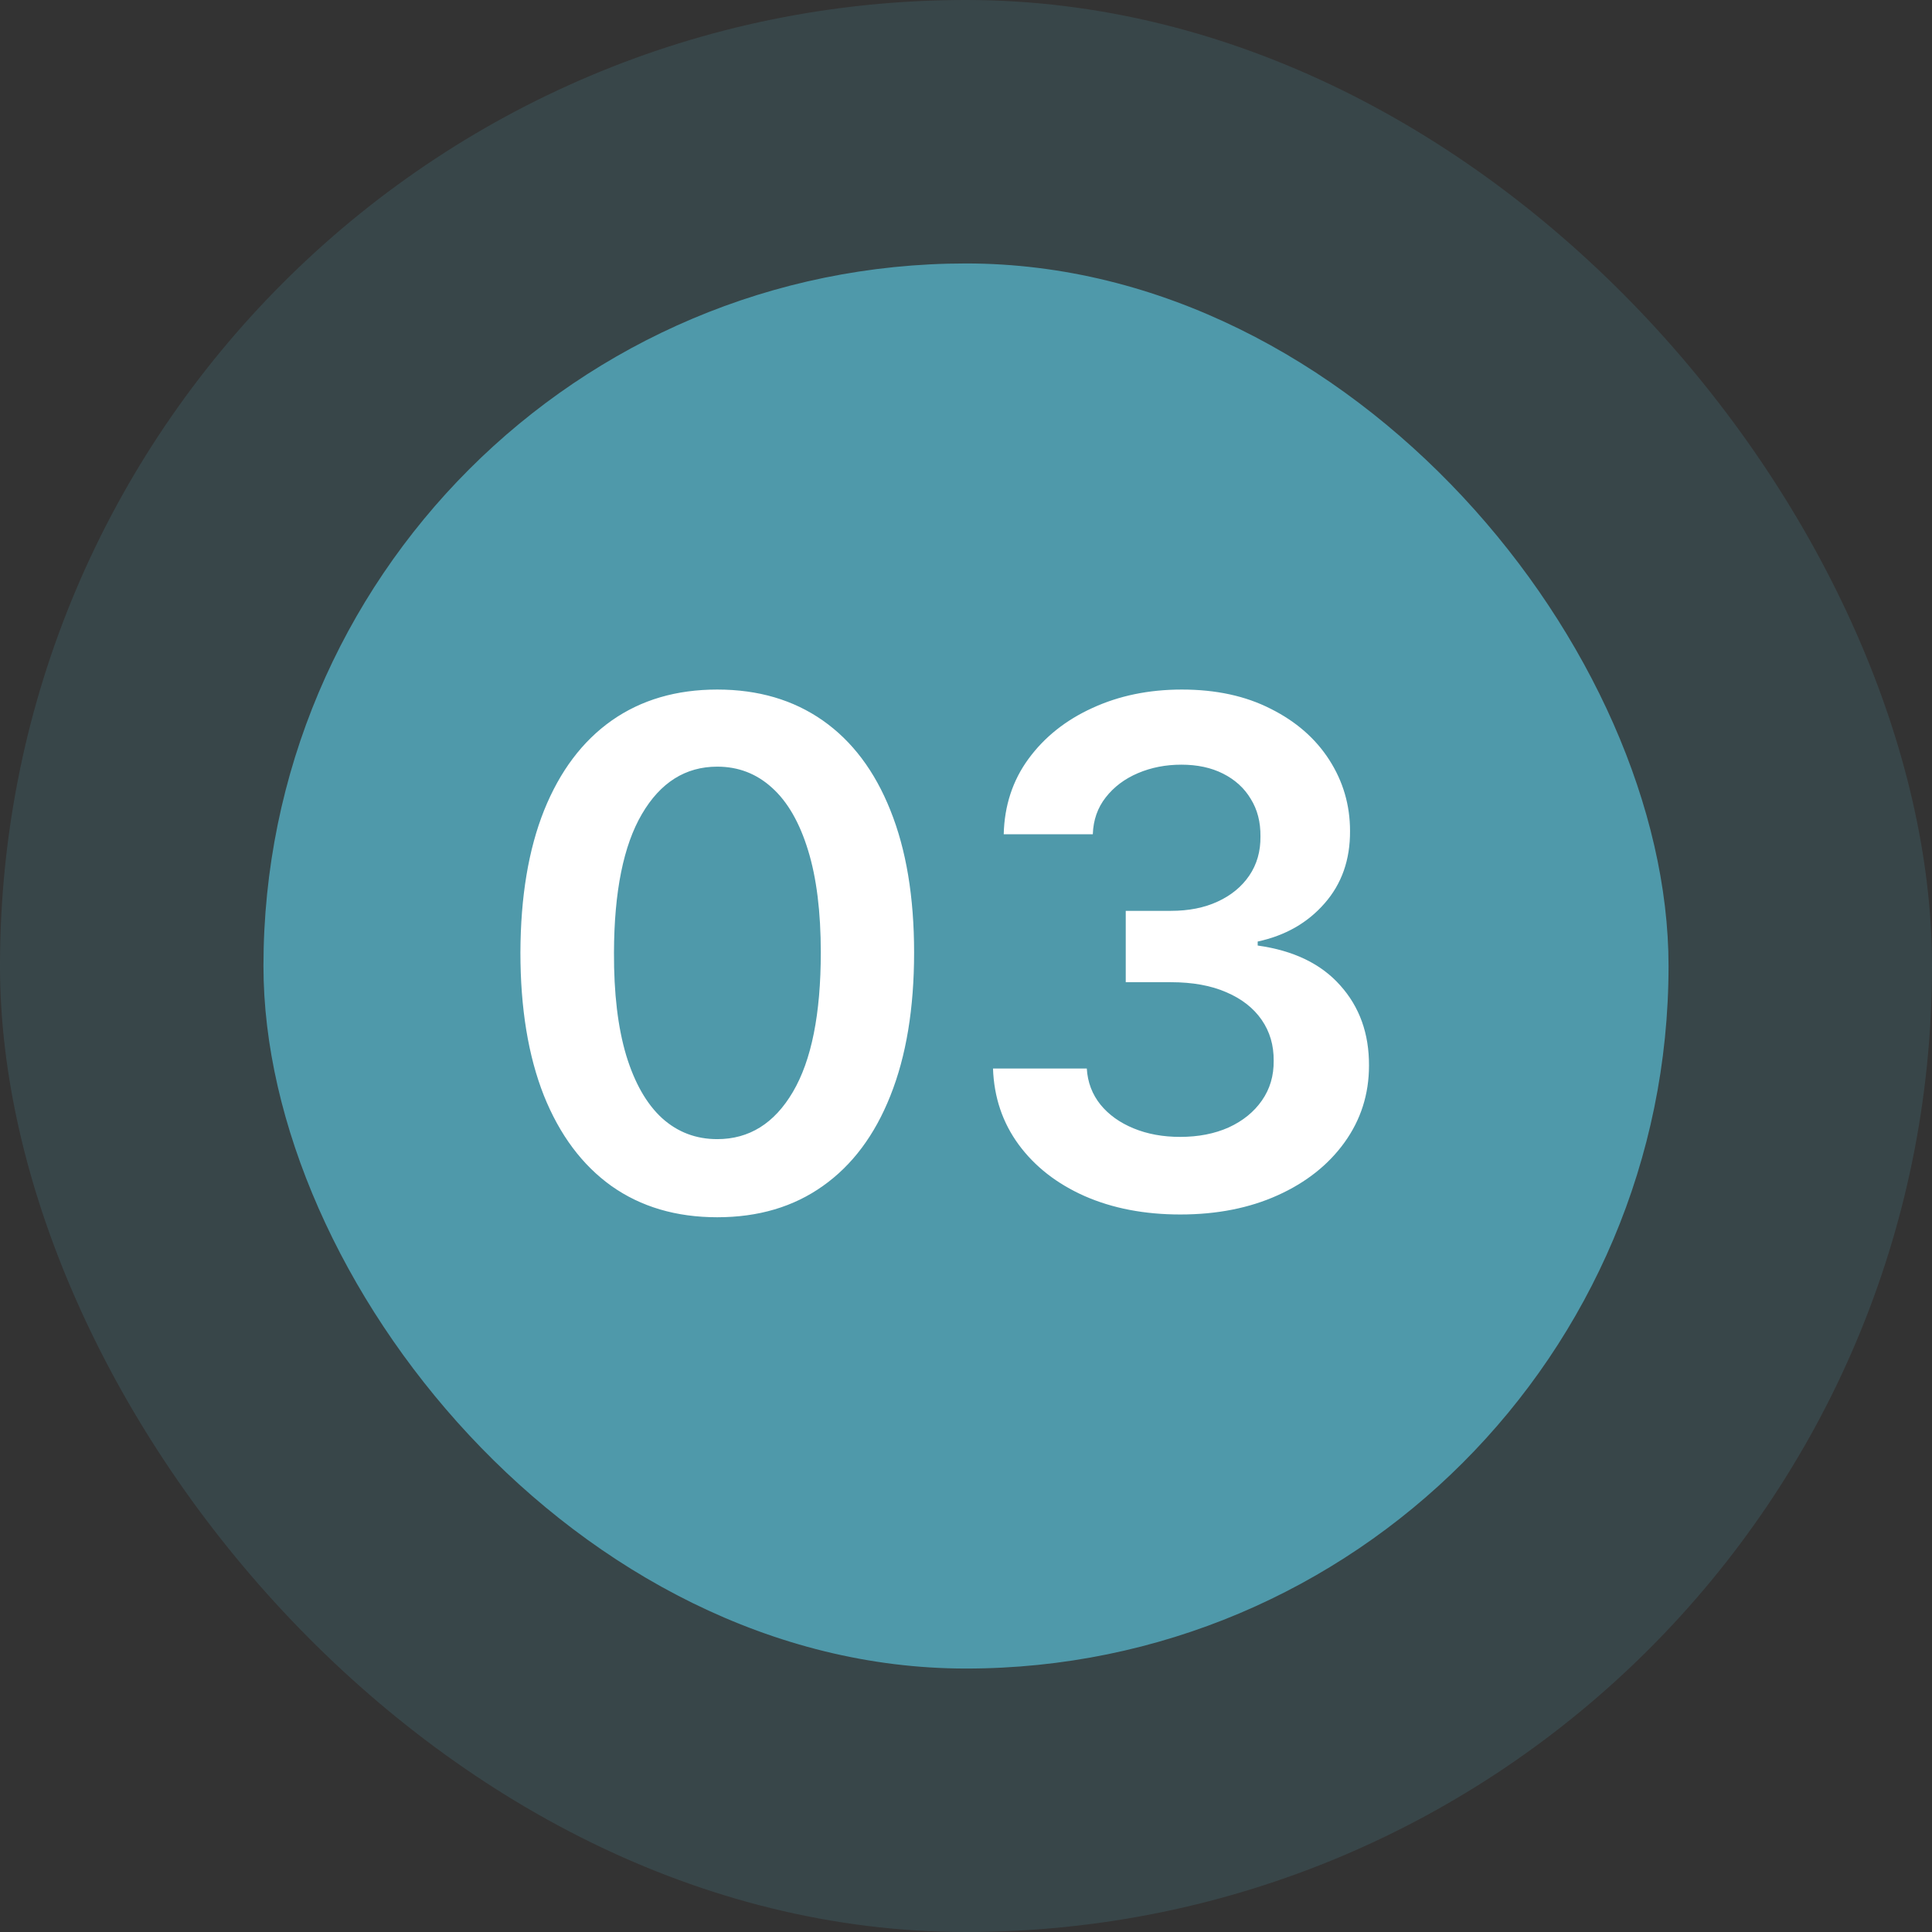
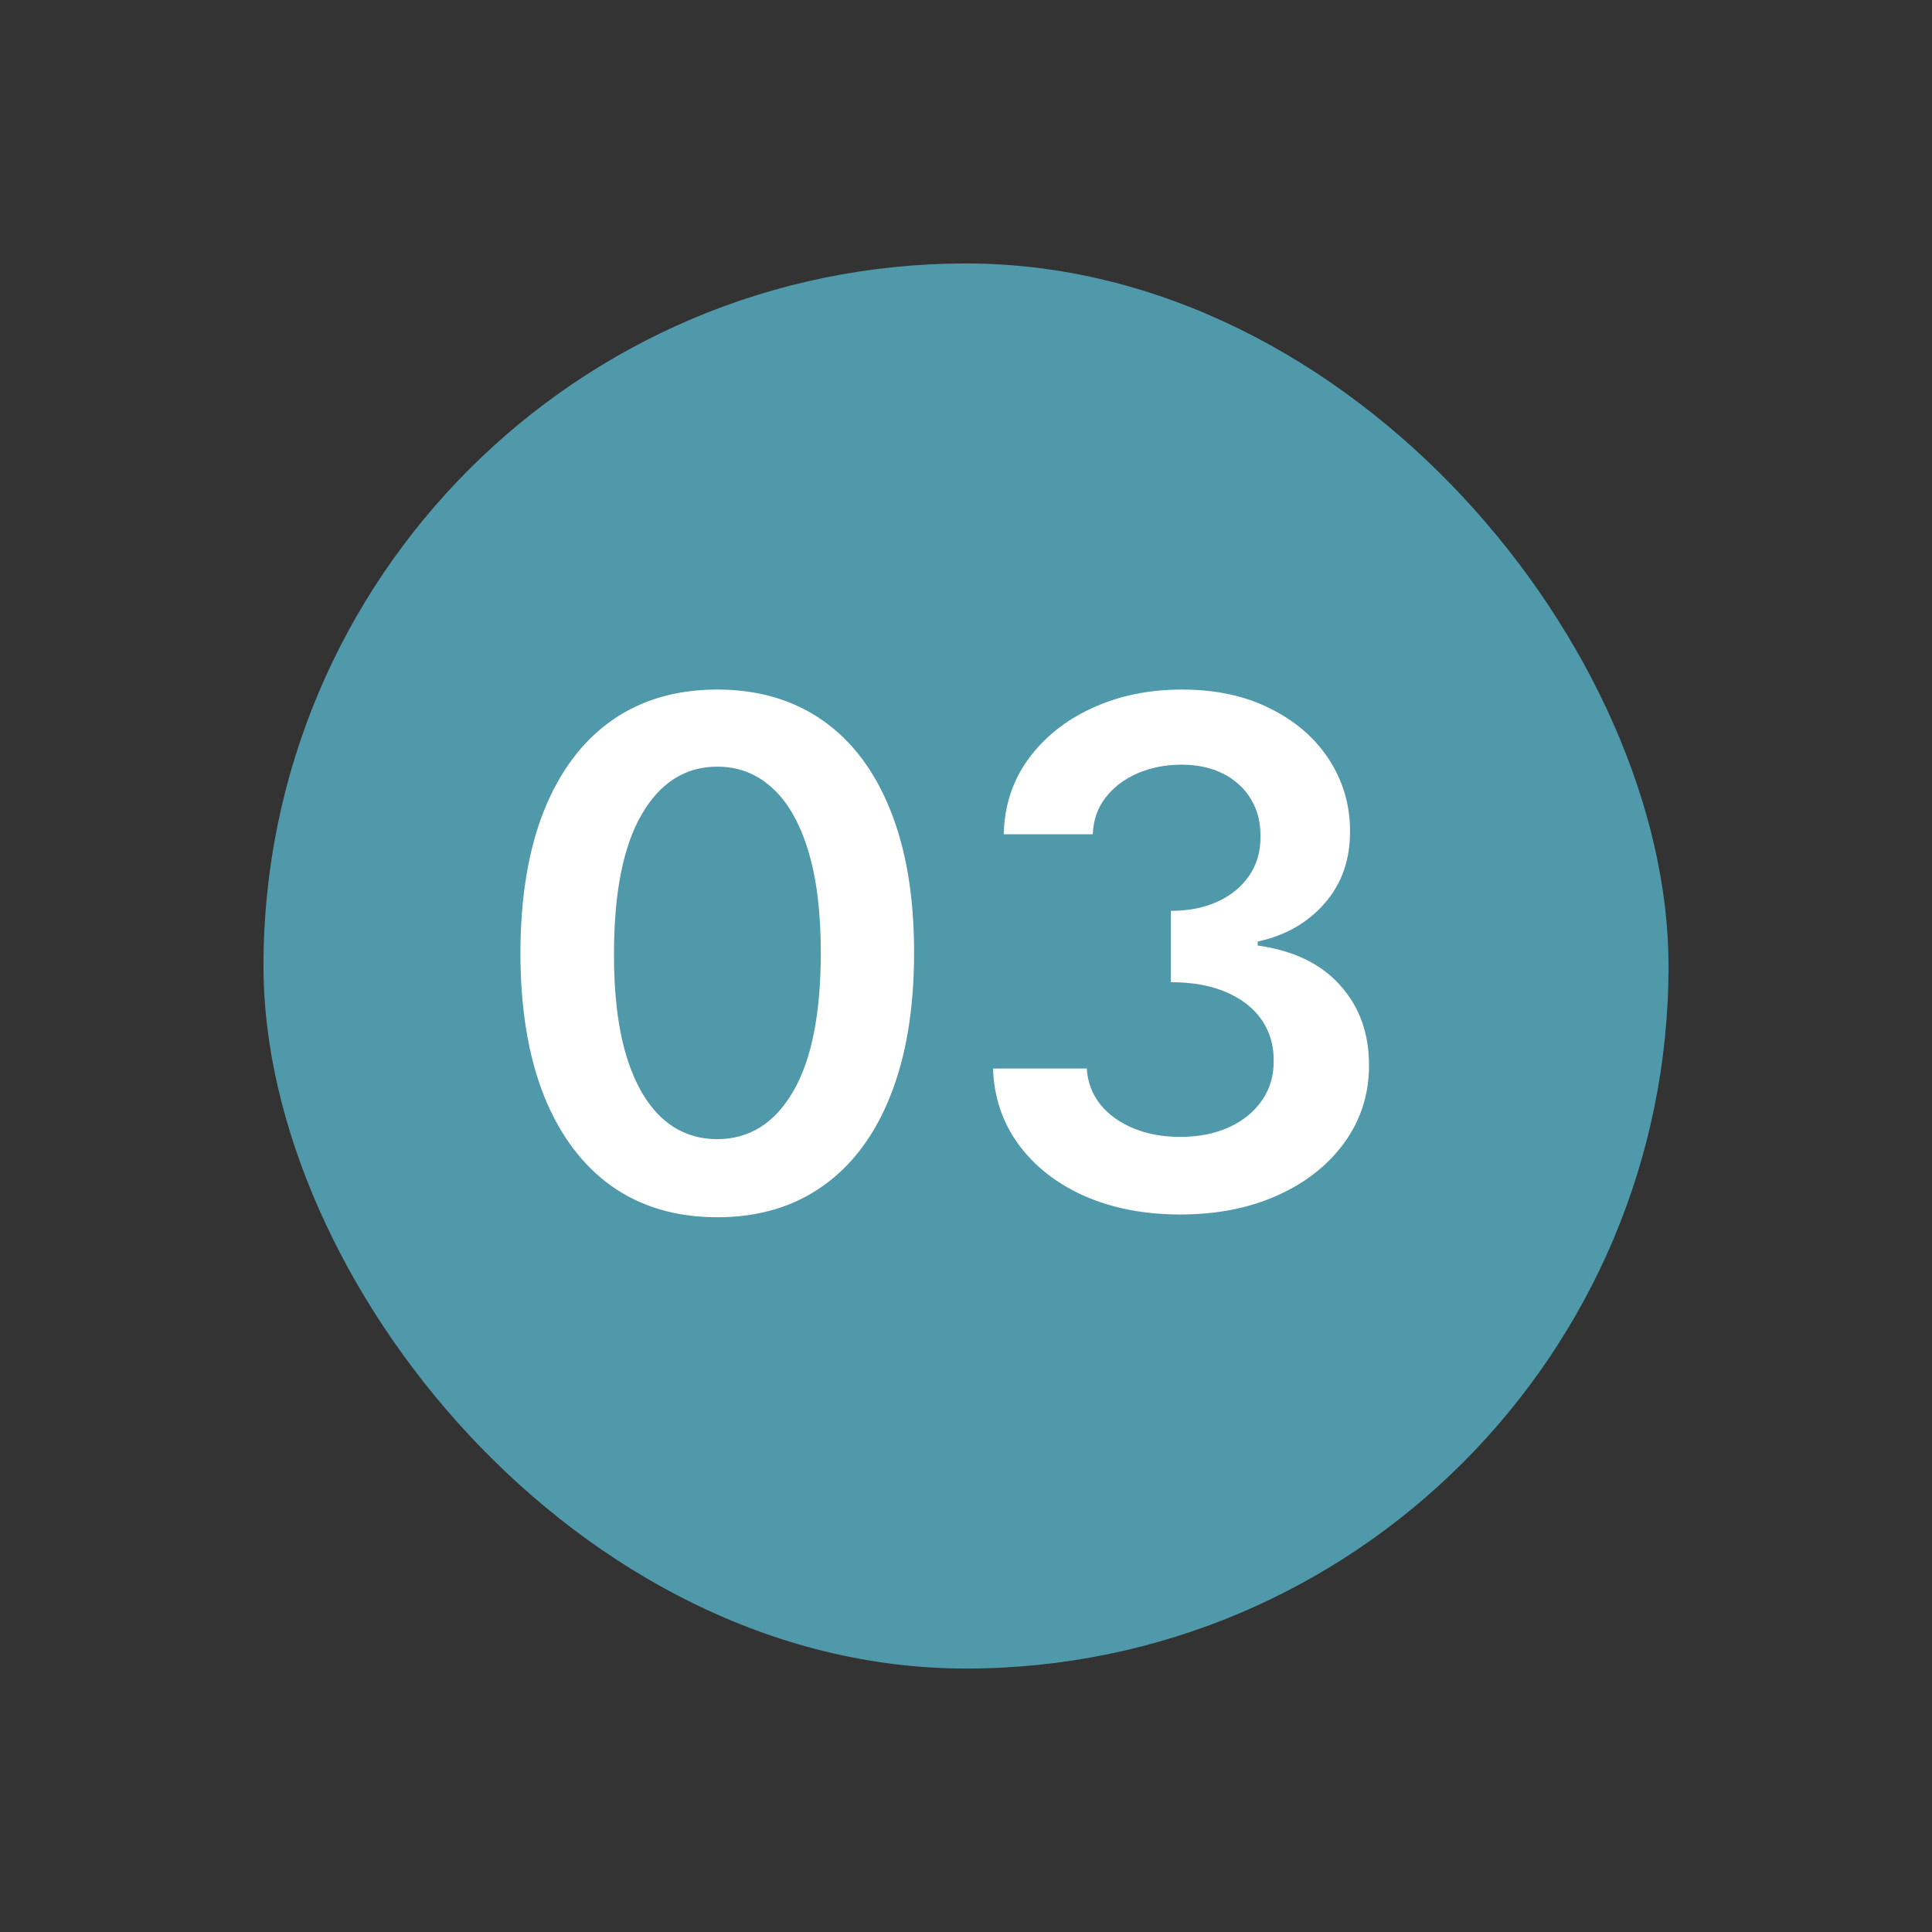
<svg xmlns="http://www.w3.org/2000/svg" width="44" height="44" viewBox="0 0 44 44" fill="none">
  <rect x="0" y="0" width="44" height="44" fill="#333333" stroke="none" />
-   <rect width="44" height="44" rx="22" fill="#4F99AA" fill-opacity="0.19" />
  <rect x="6" y="6" width="32" height="32" rx="16" fill="#4F99AA" />
-   <path d="M16.335 27.722C15.4 27.722 14.597 27.485 13.926 27.011C13.259 26.534 12.746 25.847 12.386 24.949C12.03 24.047 11.852 22.962 11.852 21.693C11.856 20.424 12.036 19.345 12.392 18.454C12.752 17.561 13.265 16.879 13.932 16.409C14.602 15.939 15.403 15.704 16.335 15.704C17.267 15.704 18.068 15.939 18.739 16.409C19.409 16.879 19.922 17.561 20.278 18.454C20.638 19.349 20.818 20.428 20.818 21.693C20.818 22.966 20.638 24.053 20.278 24.954C19.922 25.852 19.409 26.538 18.739 27.011C18.072 27.485 17.271 27.722 16.335 27.722ZM16.335 25.943C17.062 25.943 17.636 25.585 18.057 24.869C18.481 24.15 18.693 23.091 18.693 21.693C18.693 20.769 18.597 19.992 18.403 19.364C18.21 18.735 17.938 18.261 17.585 17.943C17.233 17.621 16.816 17.46 16.335 17.46C15.612 17.46 15.04 17.82 14.619 18.54C14.199 19.256 13.987 20.307 13.983 21.693C13.979 22.621 14.072 23.401 14.261 24.034C14.454 24.667 14.727 25.144 15.079 25.466C15.432 25.784 15.85 25.943 16.335 25.943ZM26.882 27.659C26.064 27.659 25.337 27.519 24.7 27.239C24.068 26.958 23.568 26.568 23.2 26.068C22.833 25.568 22.638 24.991 22.615 24.335H24.751C24.77 24.65 24.875 24.924 25.064 25.159C25.253 25.39 25.505 25.57 25.82 25.699C26.134 25.828 26.486 25.892 26.876 25.892C27.293 25.892 27.662 25.82 27.984 25.676C28.306 25.528 28.558 25.324 28.74 25.062C28.922 24.801 29.011 24.5 29.007 24.159C29.011 23.807 28.92 23.496 28.734 23.227C28.549 22.958 28.28 22.748 27.928 22.597C27.579 22.445 27.159 22.369 26.666 22.369H25.638V20.744H26.666C27.072 20.744 27.426 20.674 27.729 20.534C28.035 20.394 28.276 20.197 28.45 19.943C28.625 19.686 28.71 19.388 28.706 19.051C28.71 18.722 28.636 18.436 28.484 18.193C28.337 17.947 28.126 17.756 27.854 17.619C27.585 17.483 27.268 17.415 26.905 17.415C26.549 17.415 26.219 17.479 25.916 17.608C25.613 17.737 25.369 17.921 25.183 18.159C24.998 18.394 24.899 18.674 24.888 19H22.859C22.875 18.349 23.062 17.776 23.422 17.284C23.785 16.788 24.27 16.401 24.876 16.125C25.483 15.845 26.162 15.704 26.916 15.704C27.693 15.704 28.367 15.85 28.939 16.142C29.515 16.43 29.96 16.818 30.274 17.307C30.588 17.796 30.746 18.335 30.746 18.926C30.75 19.581 30.556 20.131 30.166 20.574C29.78 21.017 29.272 21.307 28.643 21.443V21.534C29.462 21.648 30.088 21.951 30.524 22.443C30.963 22.932 31.181 23.54 31.178 24.267C31.178 24.919 30.992 25.502 30.621 26.017C30.253 26.528 29.746 26.93 29.098 27.222C28.454 27.513 27.715 27.659 26.882 27.659Z" fill="white" />
+   <path d="M16.335 27.722C15.4 27.722 14.597 27.485 13.926 27.011C13.259 26.534 12.746 25.847 12.386 24.949C12.03 24.047 11.852 22.962 11.852 21.693C11.856 20.424 12.036 19.345 12.392 18.454C12.752 17.561 13.265 16.879 13.932 16.409C14.602 15.939 15.403 15.704 16.335 15.704C17.267 15.704 18.068 15.939 18.739 16.409C19.409 16.879 19.922 17.561 20.278 18.454C20.638 19.349 20.818 20.428 20.818 21.693C20.818 22.966 20.638 24.053 20.278 24.954C19.922 25.852 19.409 26.538 18.739 27.011C18.072 27.485 17.271 27.722 16.335 27.722ZM16.335 25.943C17.062 25.943 17.636 25.585 18.057 24.869C18.481 24.15 18.693 23.091 18.693 21.693C18.693 20.769 18.597 19.992 18.403 19.364C18.21 18.735 17.938 18.261 17.585 17.943C17.233 17.621 16.816 17.46 16.335 17.46C15.612 17.46 15.04 17.82 14.619 18.54C14.199 19.256 13.987 20.307 13.983 21.693C13.979 22.621 14.072 23.401 14.261 24.034C14.454 24.667 14.727 25.144 15.079 25.466C15.432 25.784 15.85 25.943 16.335 25.943ZM26.882 27.659C26.064 27.659 25.337 27.519 24.7 27.239C24.068 26.958 23.568 26.568 23.2 26.068C22.833 25.568 22.638 24.991 22.615 24.335H24.751C24.77 24.65 24.875 24.924 25.064 25.159C25.253 25.39 25.505 25.57 25.82 25.699C26.134 25.828 26.486 25.892 26.876 25.892C27.293 25.892 27.662 25.82 27.984 25.676C28.306 25.528 28.558 25.324 28.74 25.062C28.922 24.801 29.011 24.5 29.007 24.159C29.011 23.807 28.92 23.496 28.734 23.227C28.549 22.958 28.28 22.748 27.928 22.597C27.579 22.445 27.159 22.369 26.666 22.369V20.744H26.666C27.072 20.744 27.426 20.674 27.729 20.534C28.035 20.394 28.276 20.197 28.45 19.943C28.625 19.686 28.71 19.388 28.706 19.051C28.71 18.722 28.636 18.436 28.484 18.193C28.337 17.947 28.126 17.756 27.854 17.619C27.585 17.483 27.268 17.415 26.905 17.415C26.549 17.415 26.219 17.479 25.916 17.608C25.613 17.737 25.369 17.921 25.183 18.159C24.998 18.394 24.899 18.674 24.888 19H22.859C22.875 18.349 23.062 17.776 23.422 17.284C23.785 16.788 24.27 16.401 24.876 16.125C25.483 15.845 26.162 15.704 26.916 15.704C27.693 15.704 28.367 15.85 28.939 16.142C29.515 16.43 29.96 16.818 30.274 17.307C30.588 17.796 30.746 18.335 30.746 18.926C30.75 19.581 30.556 20.131 30.166 20.574C29.78 21.017 29.272 21.307 28.643 21.443V21.534C29.462 21.648 30.088 21.951 30.524 22.443C30.963 22.932 31.181 23.54 31.178 24.267C31.178 24.919 30.992 25.502 30.621 26.017C30.253 26.528 29.746 26.93 29.098 27.222C28.454 27.513 27.715 27.659 26.882 27.659Z" fill="white" />
</svg>